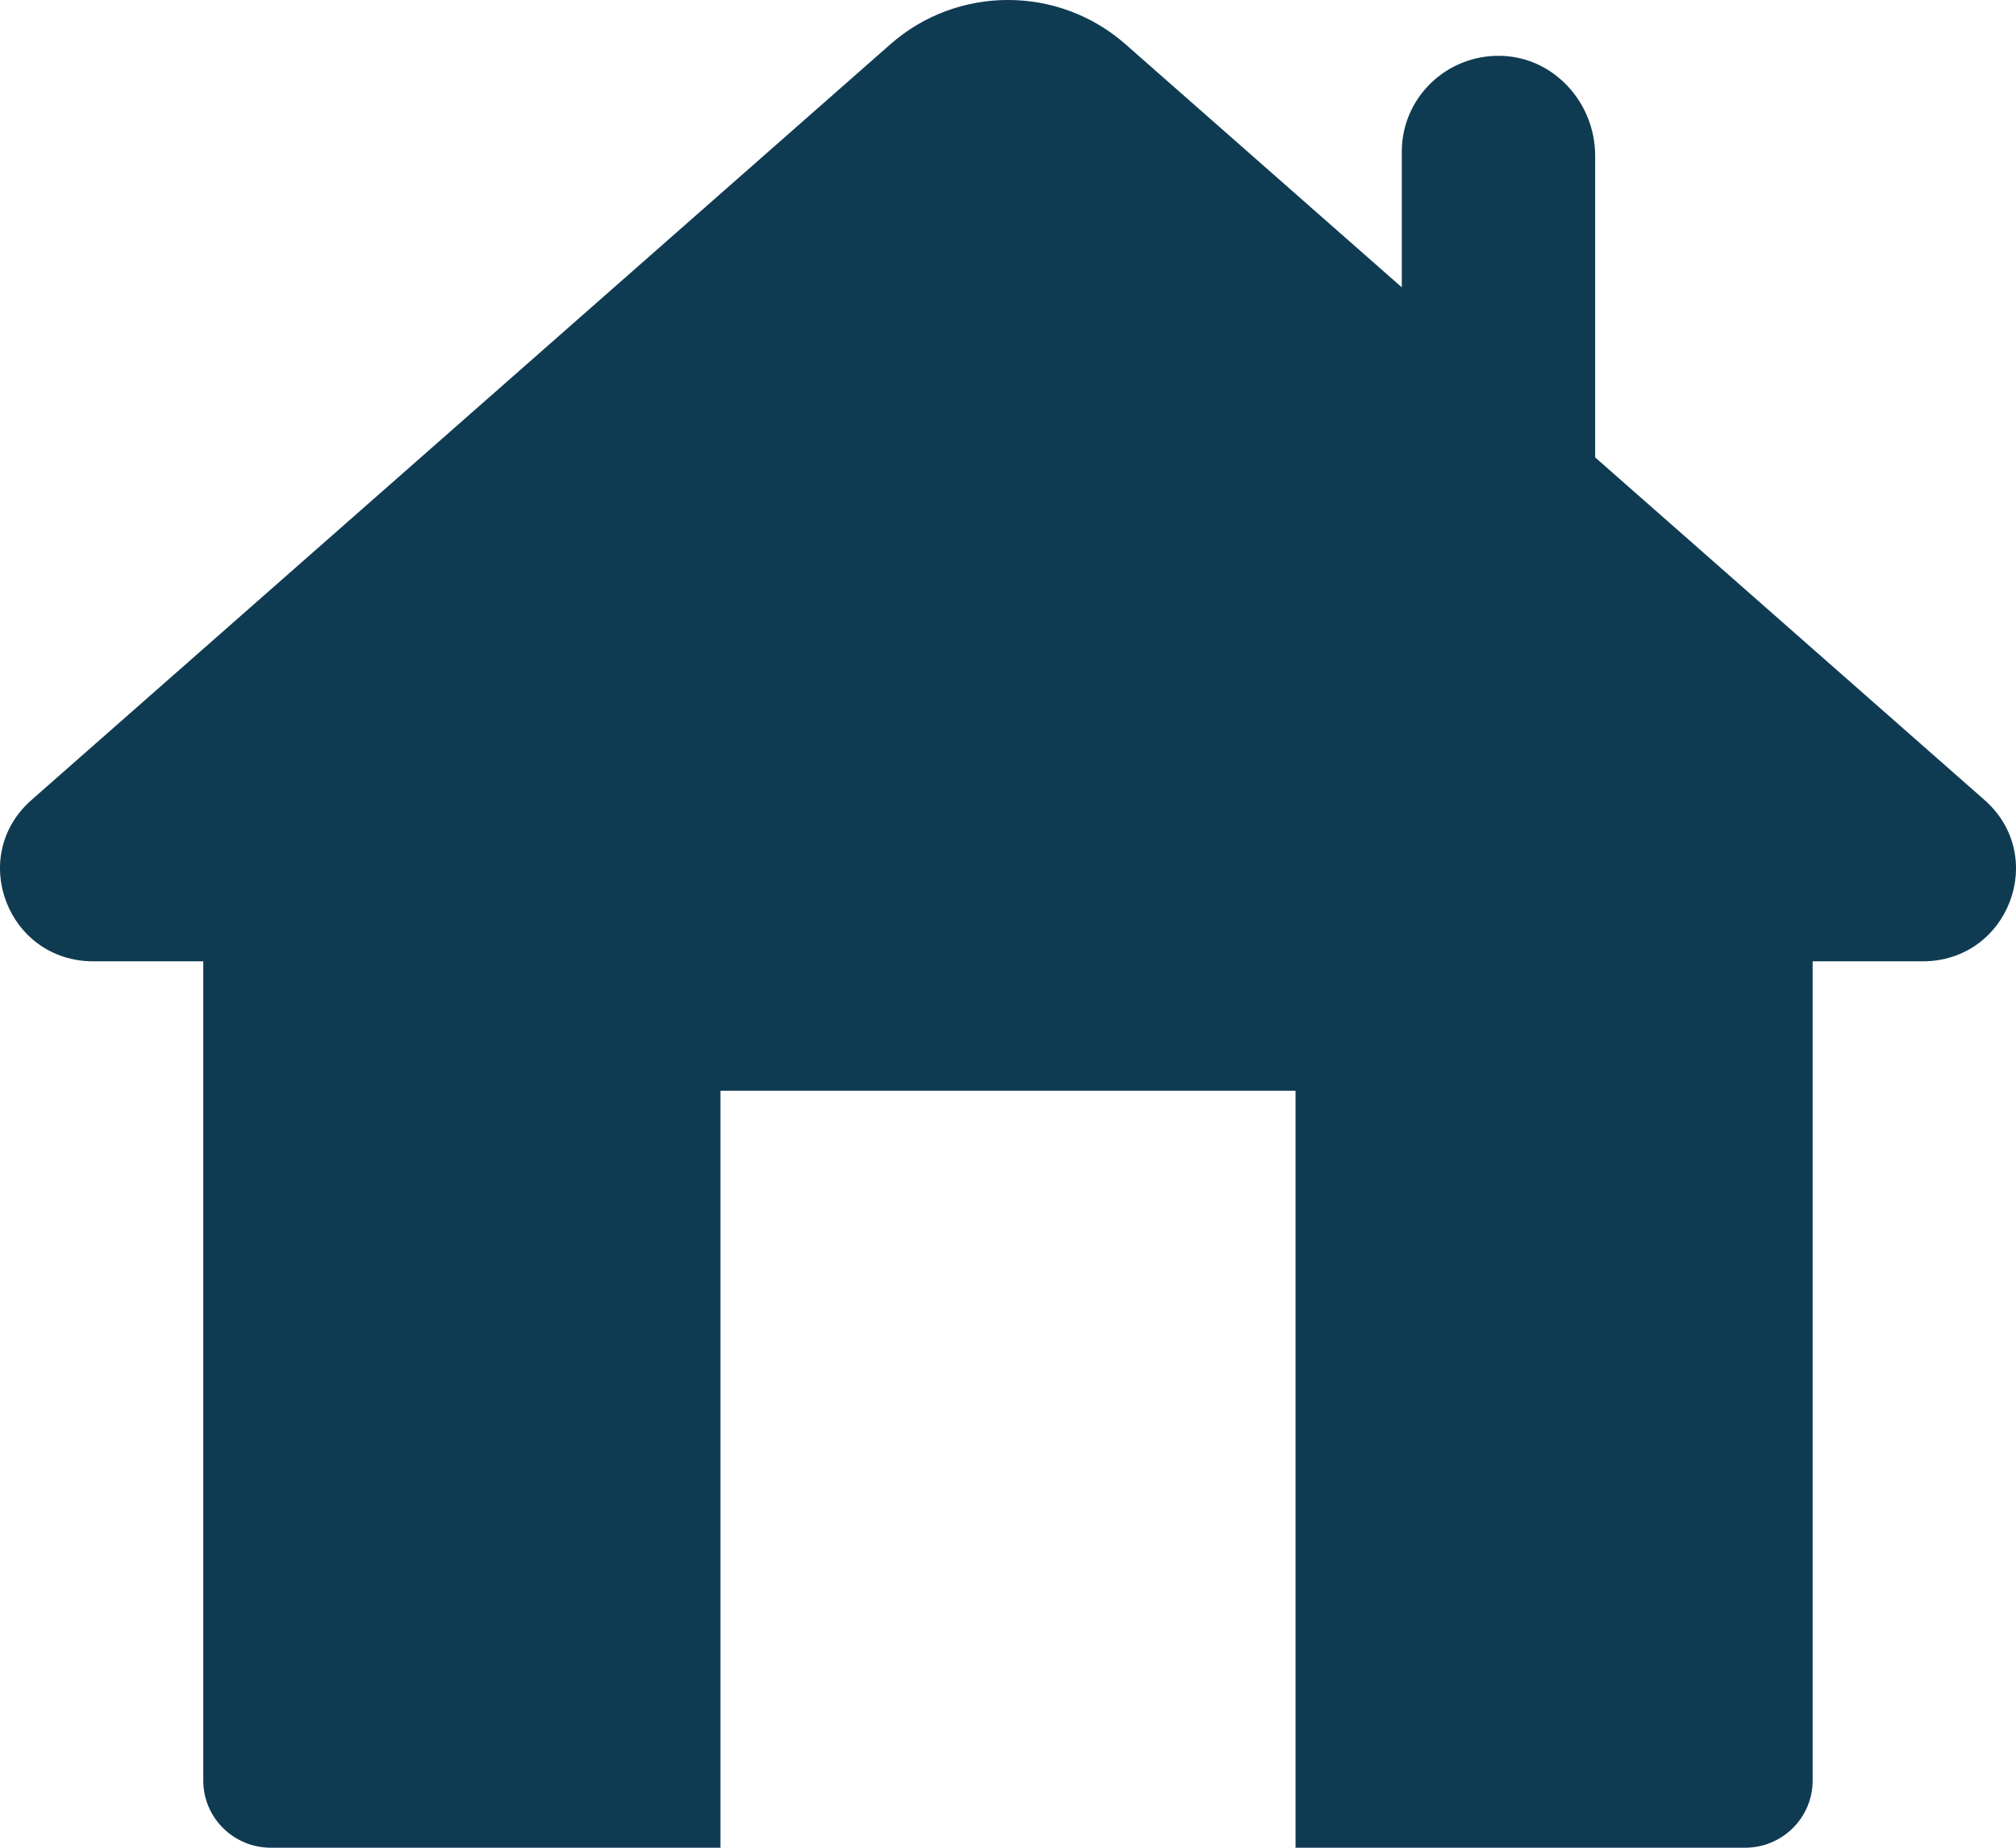
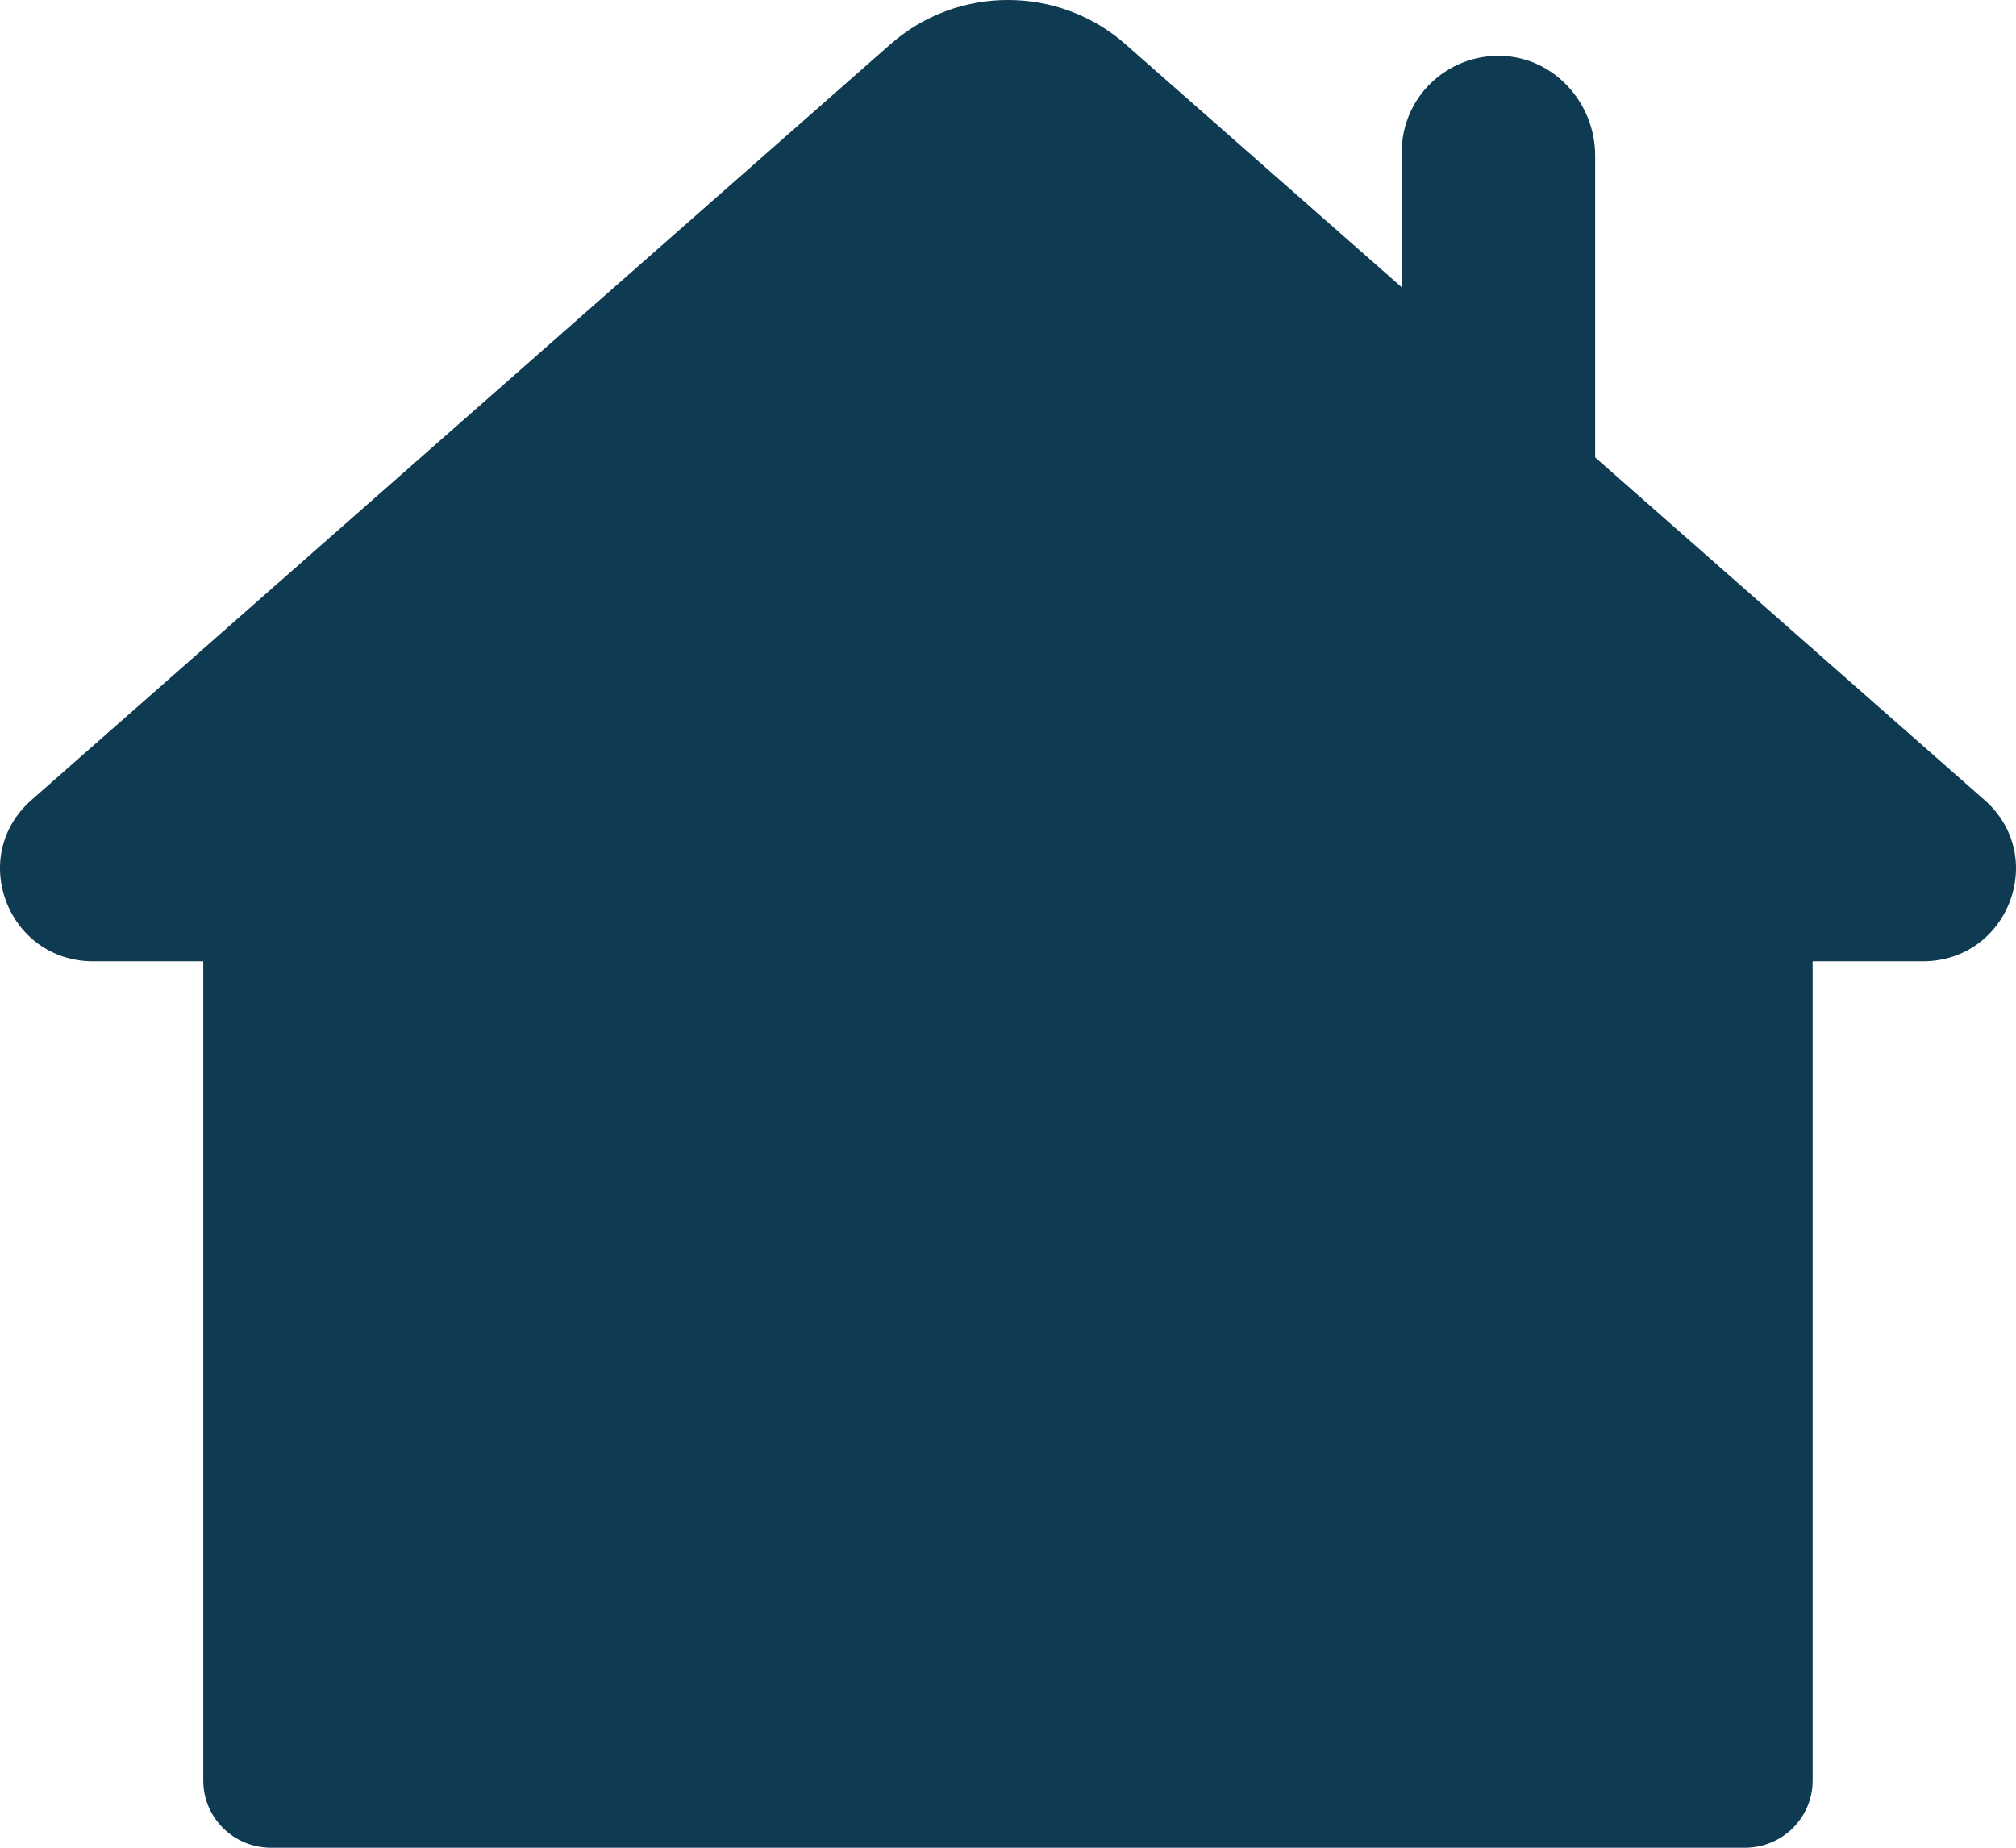
<svg xmlns="http://www.w3.org/2000/svg" width="24" height="22" viewBox="0 0 24 22" fill="none">
-   <path d="M23.625 9.525L18.99 5.446V1.853C18.99 1.228 18.504 0.683 17.874 0.665C17.222 0.646 16.688 1.163 16.688 1.806V3.421L13.399 0.527C12.601 -0.176 11.398 -0.176 10.6 0.527L0.375 9.525C-0.388 10.196 0.091 11.446 1.111 11.446H2.42V21.201C2.42 21.643 2.781 22 3.226 22H8.577V12.987H15.423V22H20.774C21.219 22 21.579 21.642 21.579 21.201V11.446H22.889C23.909 11.446 24.388 10.196 23.625 9.525H23.625Z" fill="#0F3B52" />
+   <path d="M23.625 9.525L18.99 5.446V1.853C18.99 1.228 18.504 0.683 17.874 0.665C17.222 0.646 16.688 1.163 16.688 1.806V3.421L13.399 0.527C12.601 -0.176 11.398 -0.176 10.6 0.527L0.375 9.525C-0.388 10.196 0.091 11.446 1.111 11.446H2.42V21.201C2.42 21.643 2.781 22 3.226 22H8.577H15.423V22H20.774C21.219 22 21.579 21.642 21.579 21.201V11.446H22.889C23.909 11.446 24.388 10.196 23.625 9.525H23.625Z" fill="#0F3B52" />
</svg>